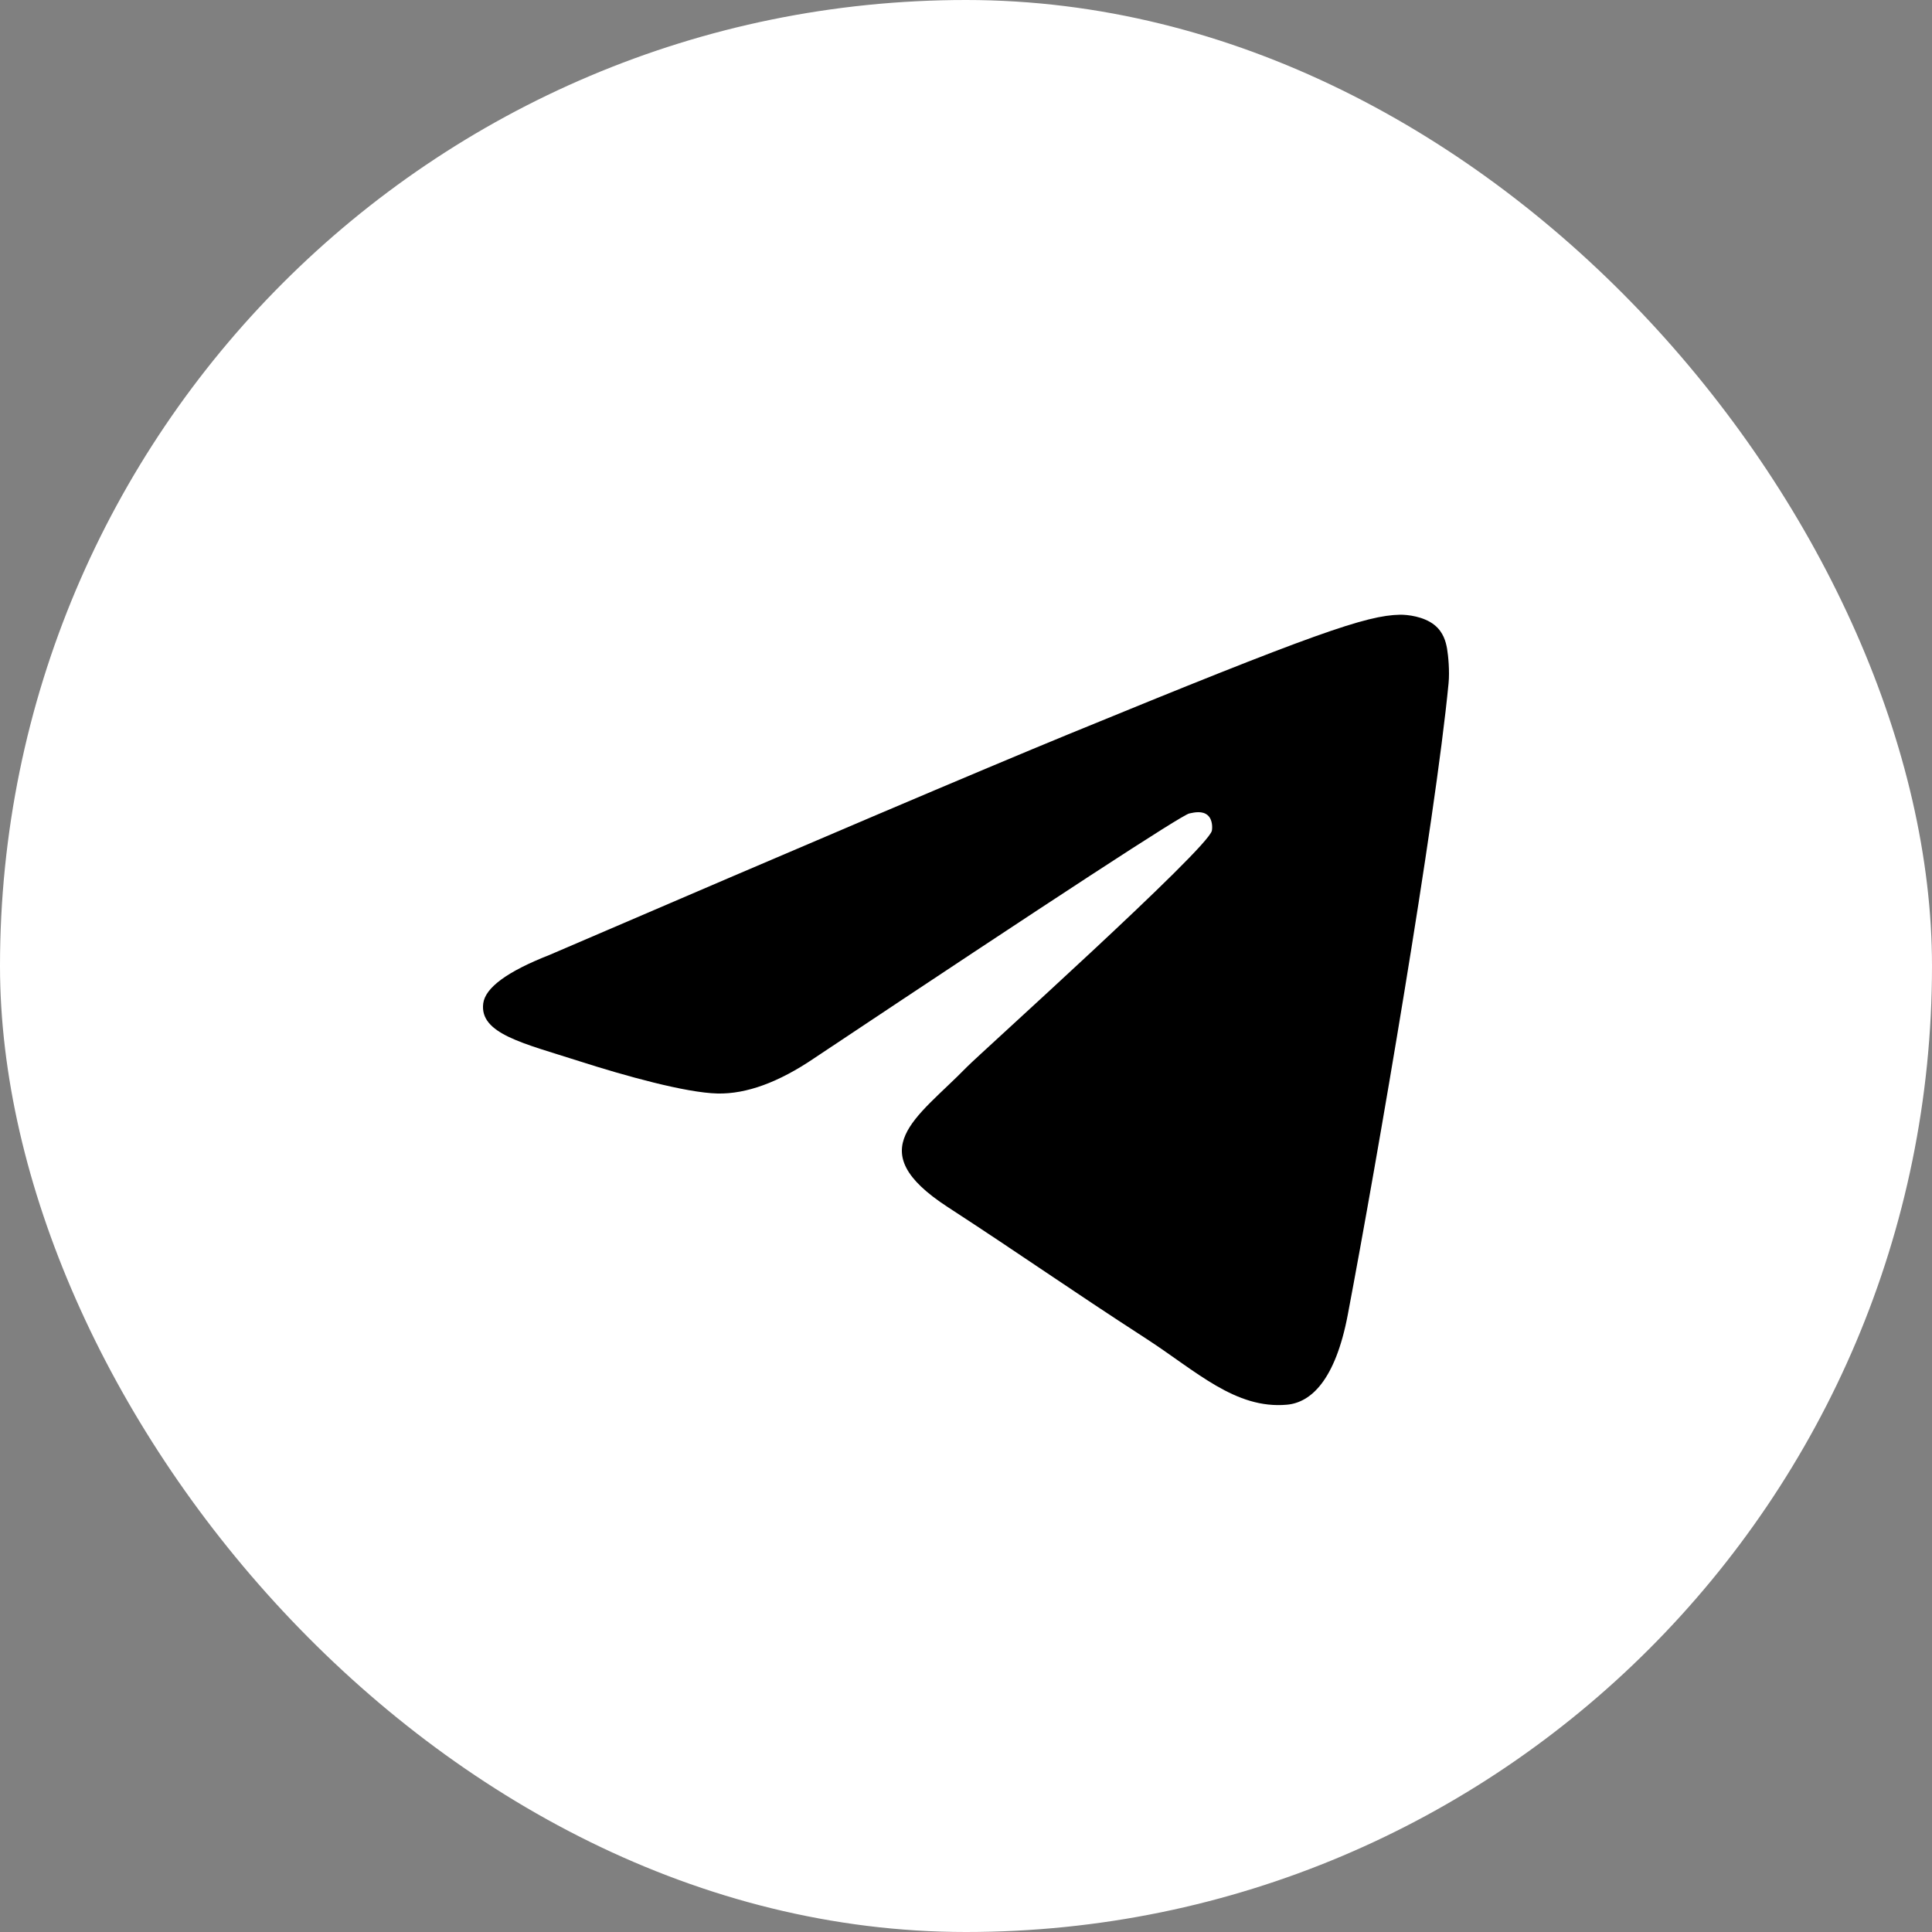
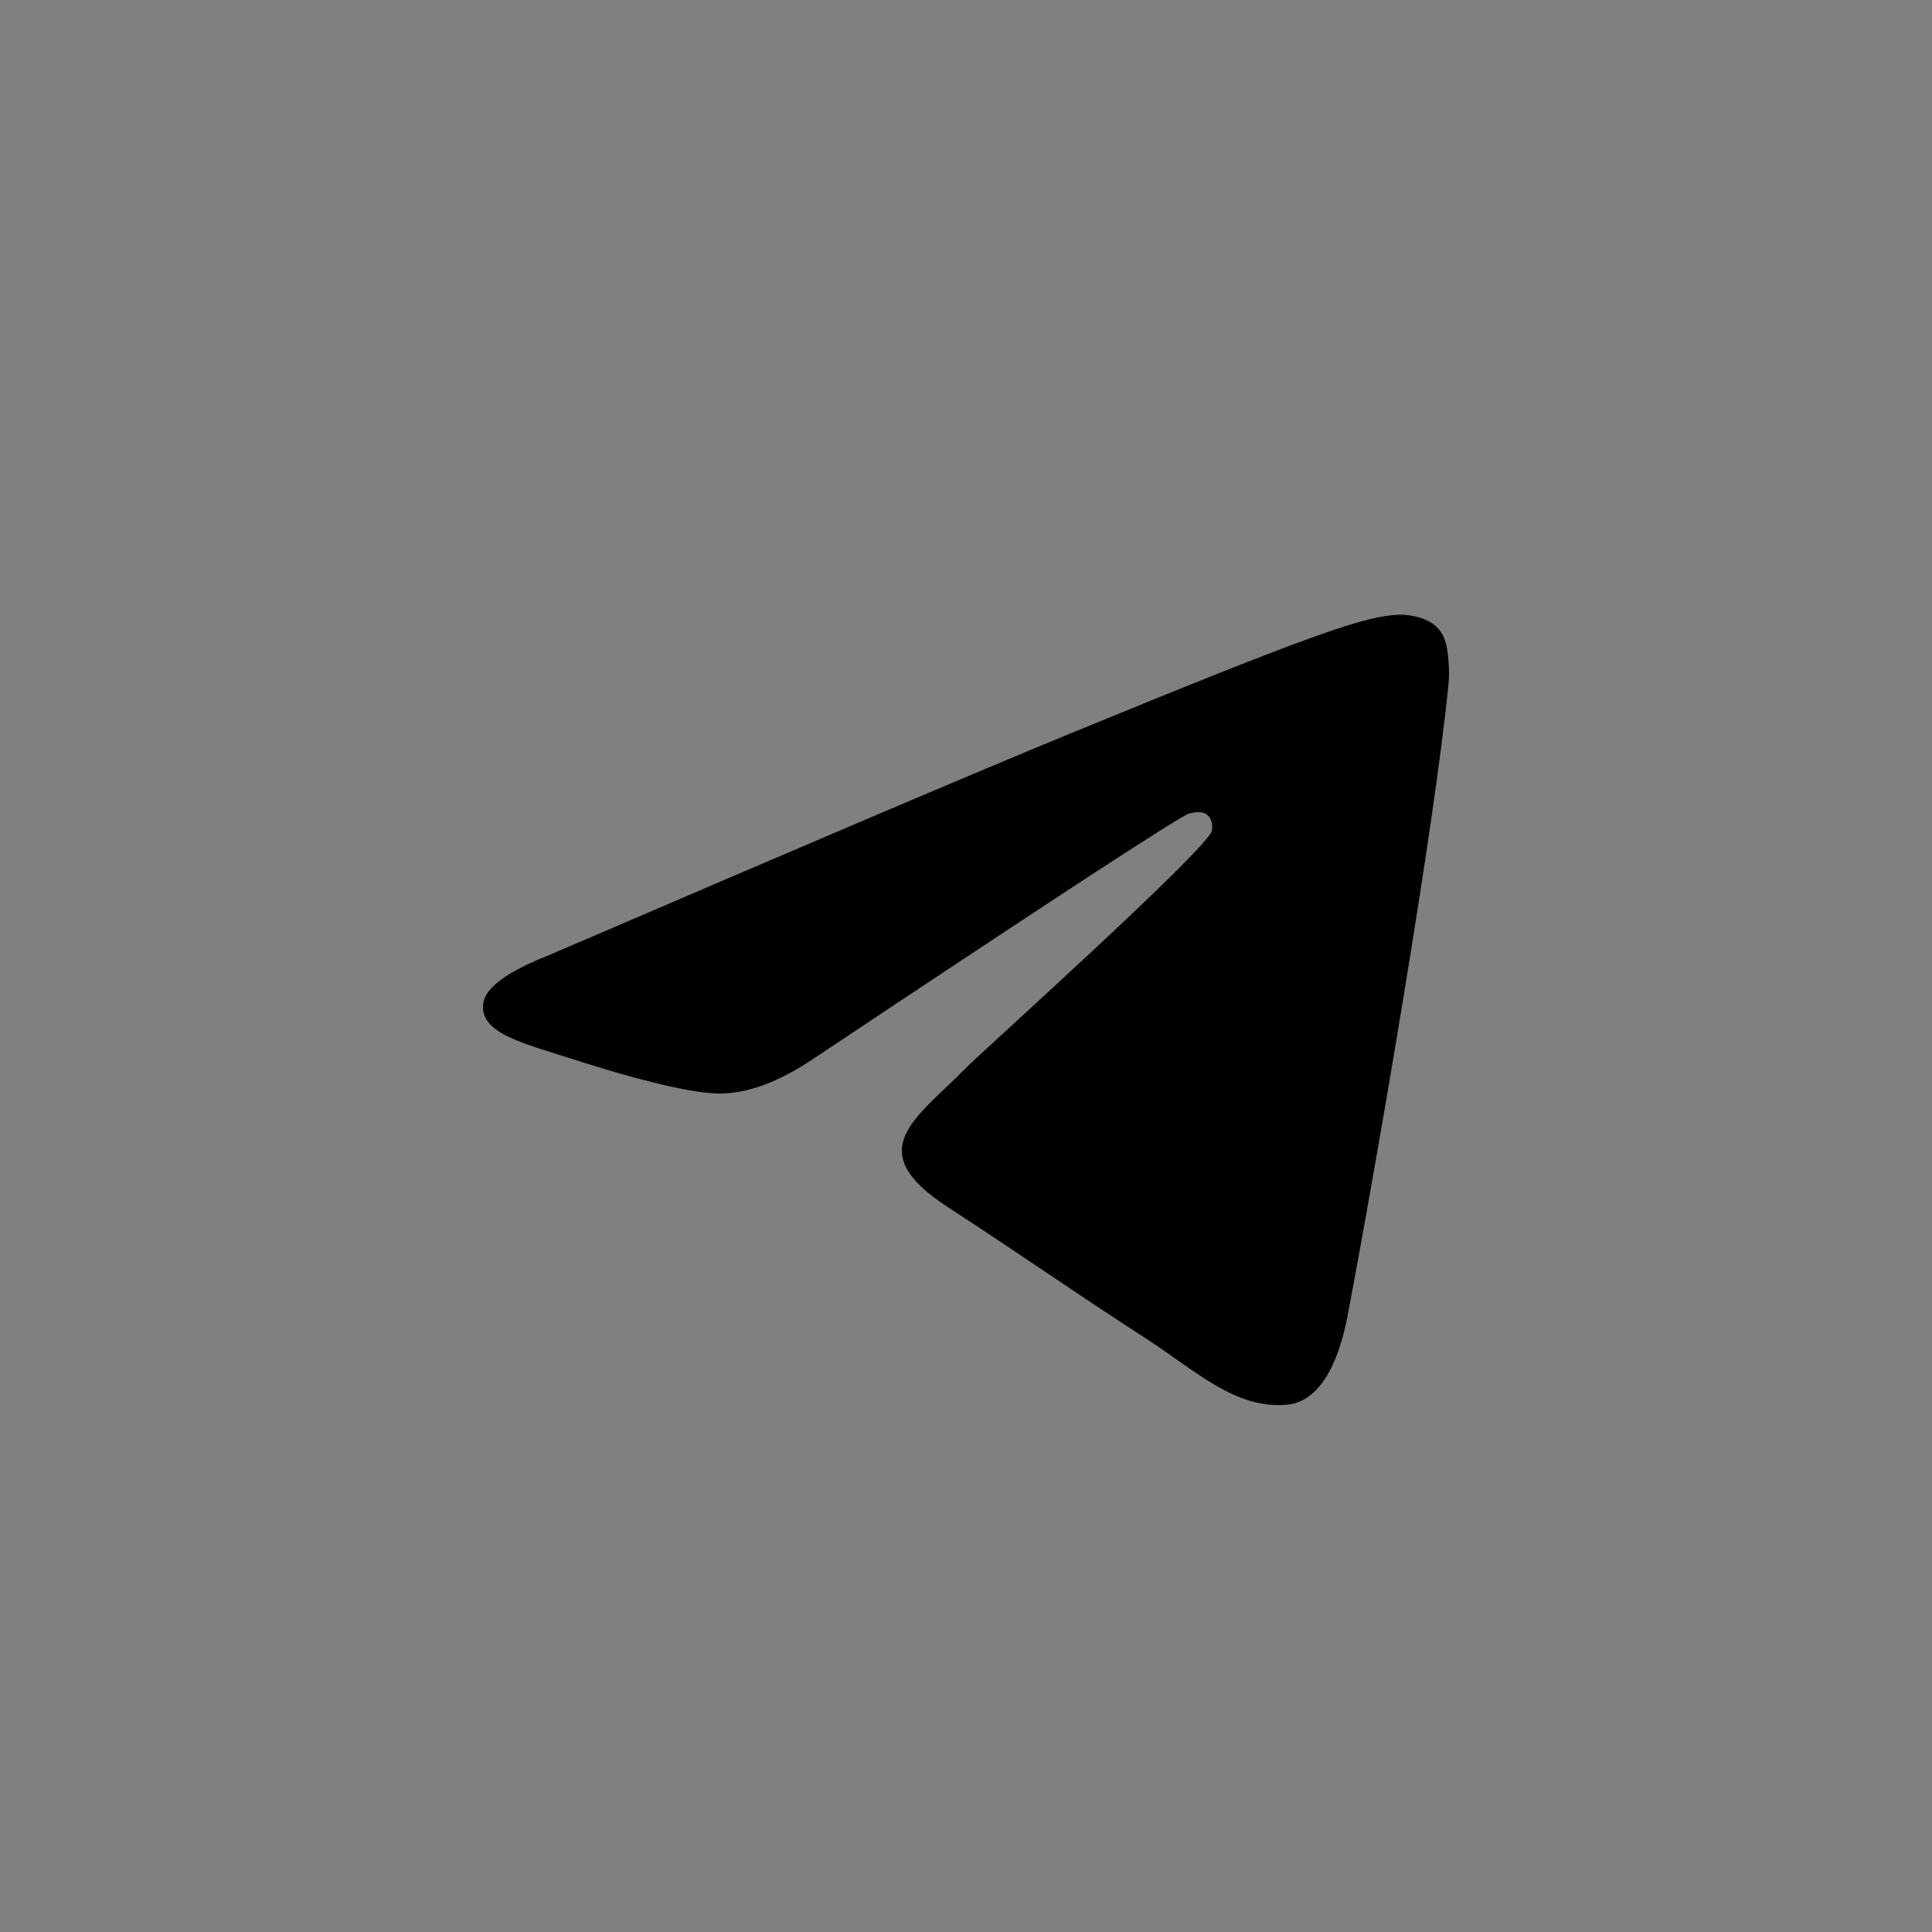
<svg xmlns="http://www.w3.org/2000/svg" width="44" height="44" viewBox="0 0 44 44" fill="none">
  <rect x="0" y="0" width="44" height="44" fill="#808080" stroke="none" />
-   <rect width="44" height="44" rx="22" fill="white" />
  <path d="M12.512 21.749C18.418 19.209 22.356 17.534 24.326 16.725C29.952 14.415 31.121 14.014 31.883 14C32.051 13.997 32.425 14.038 32.668 14.233C32.873 14.397 32.929 14.619 32.956 14.774C32.983 14.93 33.017 15.285 32.99 15.562C32.685 18.724 31.366 26.399 30.695 29.941C30.411 31.439 29.852 31.942 29.311 31.991C28.134 32.098 27.241 31.224 26.102 30.486C24.319 29.332 23.311 28.614 21.581 27.488C19.581 26.187 20.877 25.472 22.017 24.303C22.315 23.997 27.499 19.342 27.599 18.92C27.611 18.867 27.623 18.671 27.505 18.567C27.386 18.463 27.211 18.498 27.085 18.526C26.906 18.567 24.058 20.425 18.54 24.102C17.732 24.65 17 24.917 16.343 24.904C15.62 24.888 14.229 24.5 13.194 24.168C11.926 23.761 10.918 23.545 11.005 22.854C11.051 22.494 11.553 22.125 12.512 21.749Z" fill="black" />
</svg>